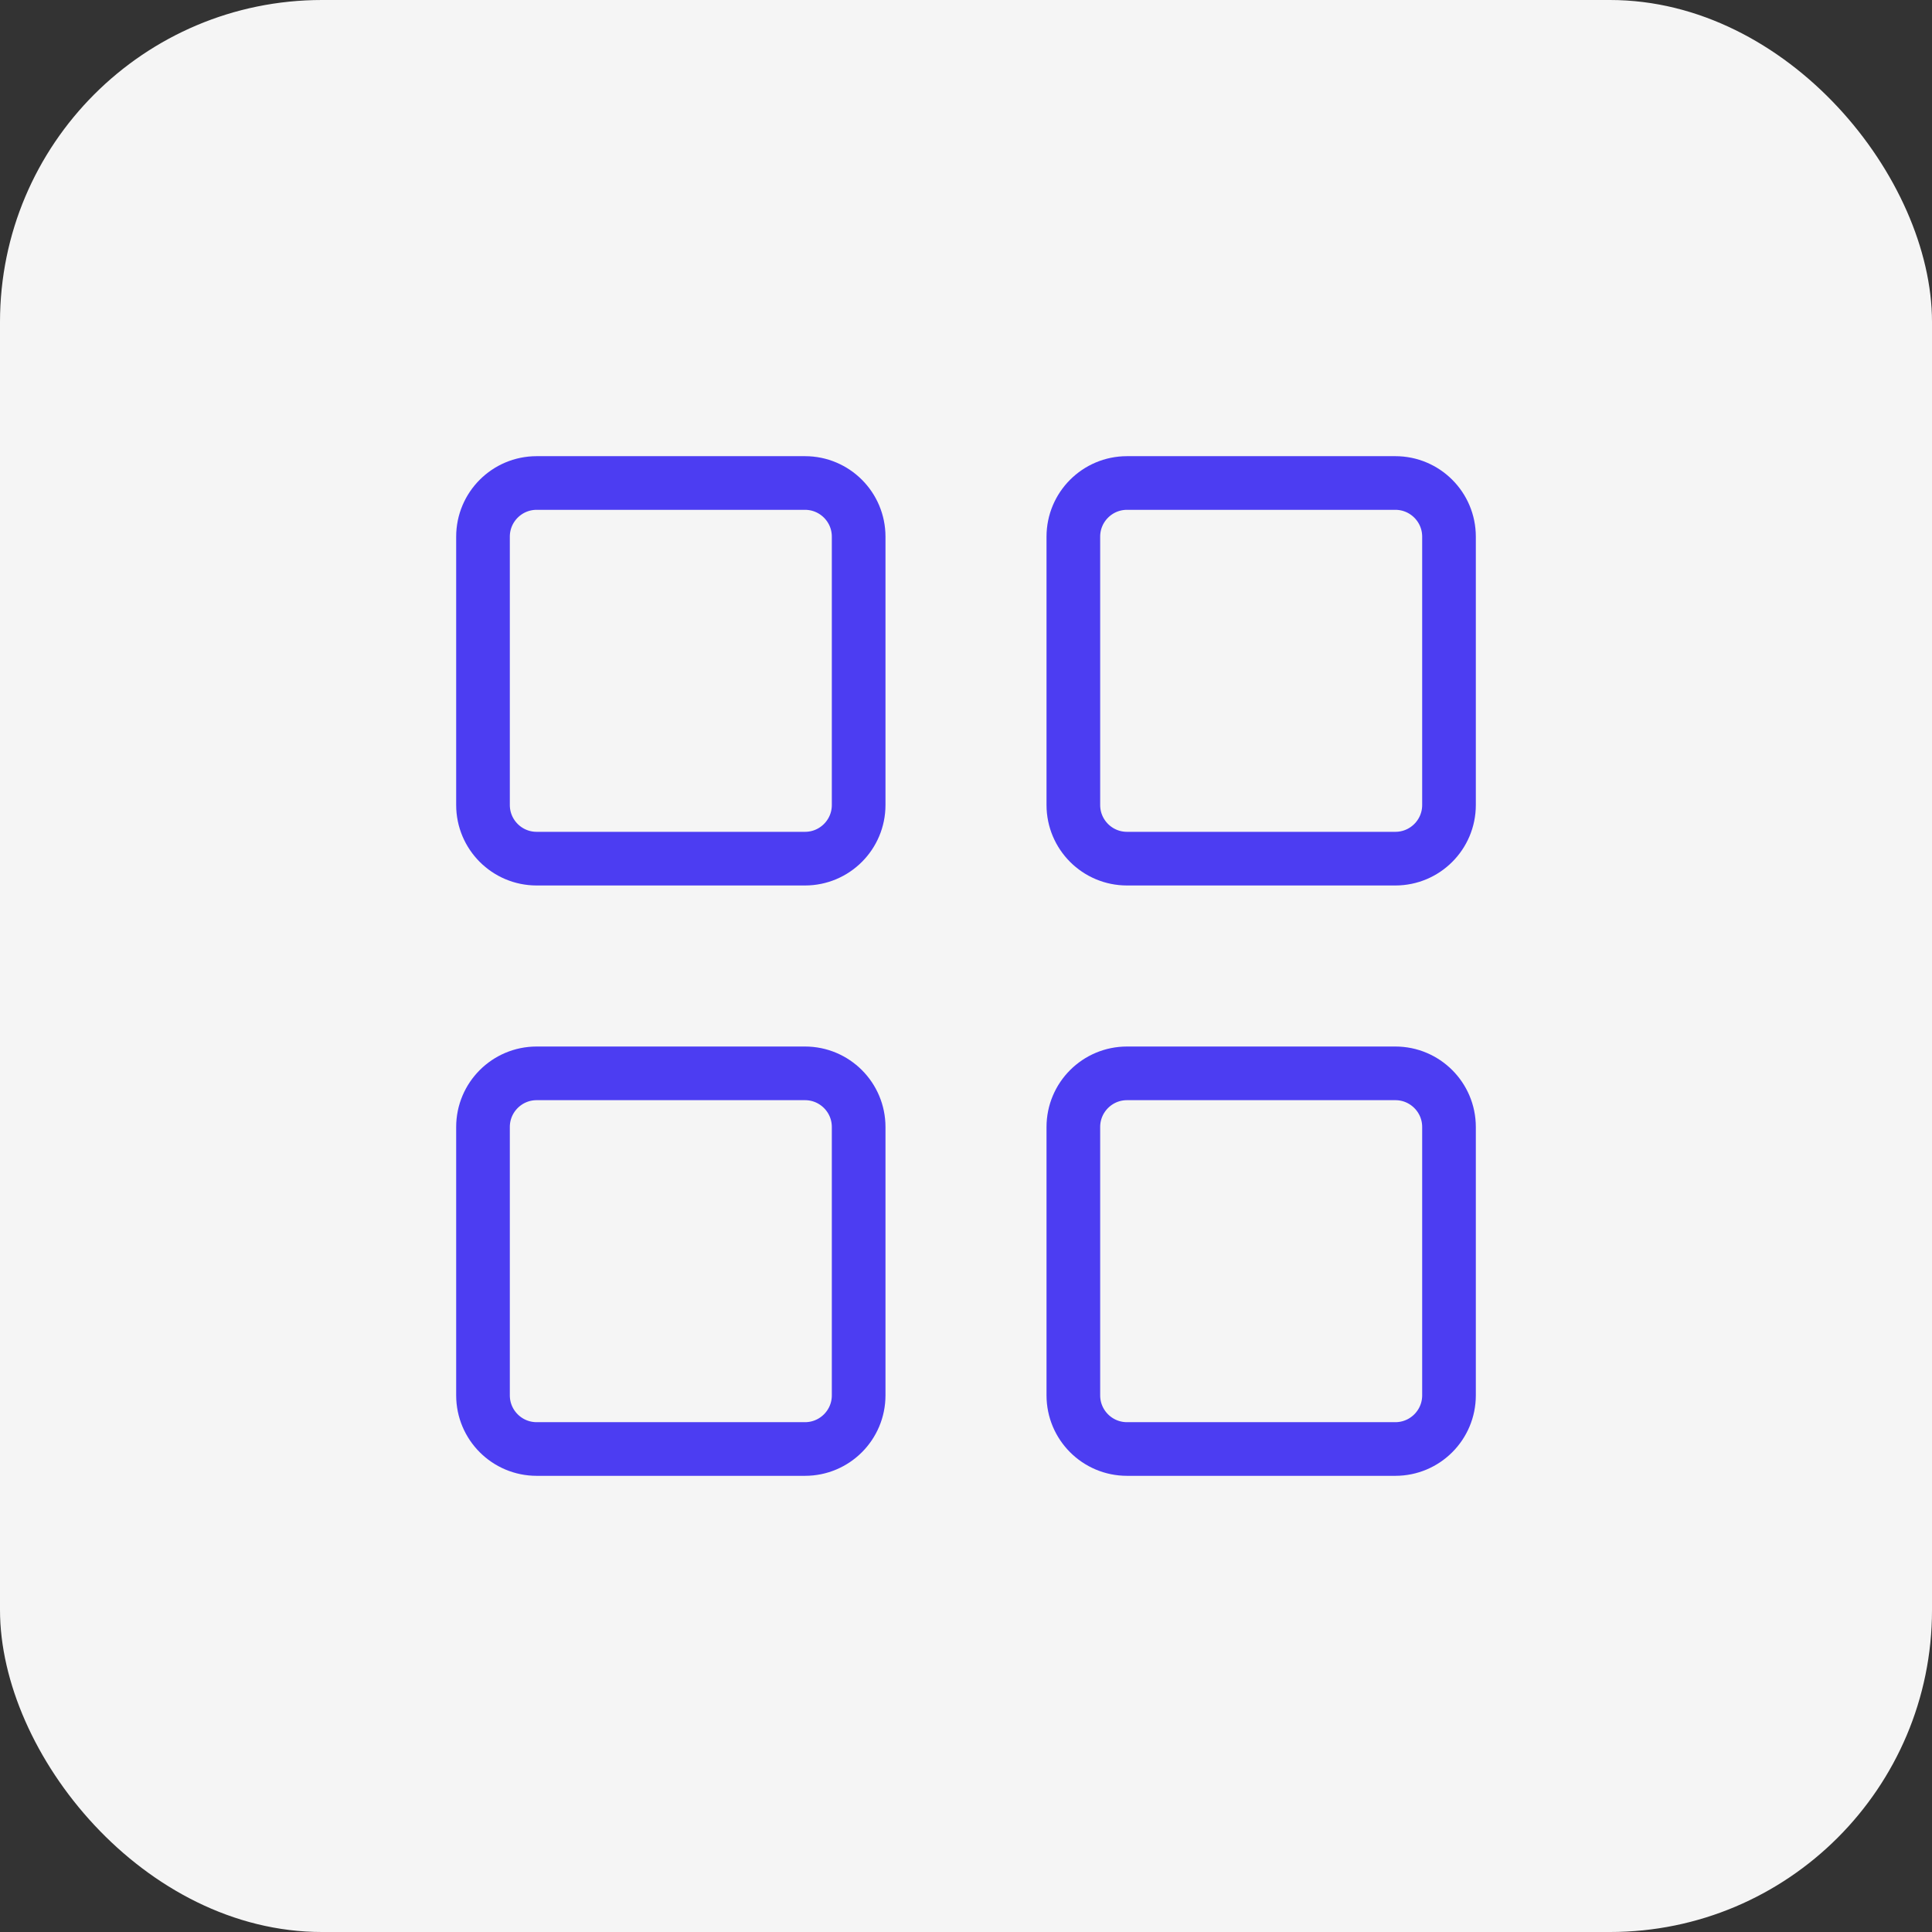
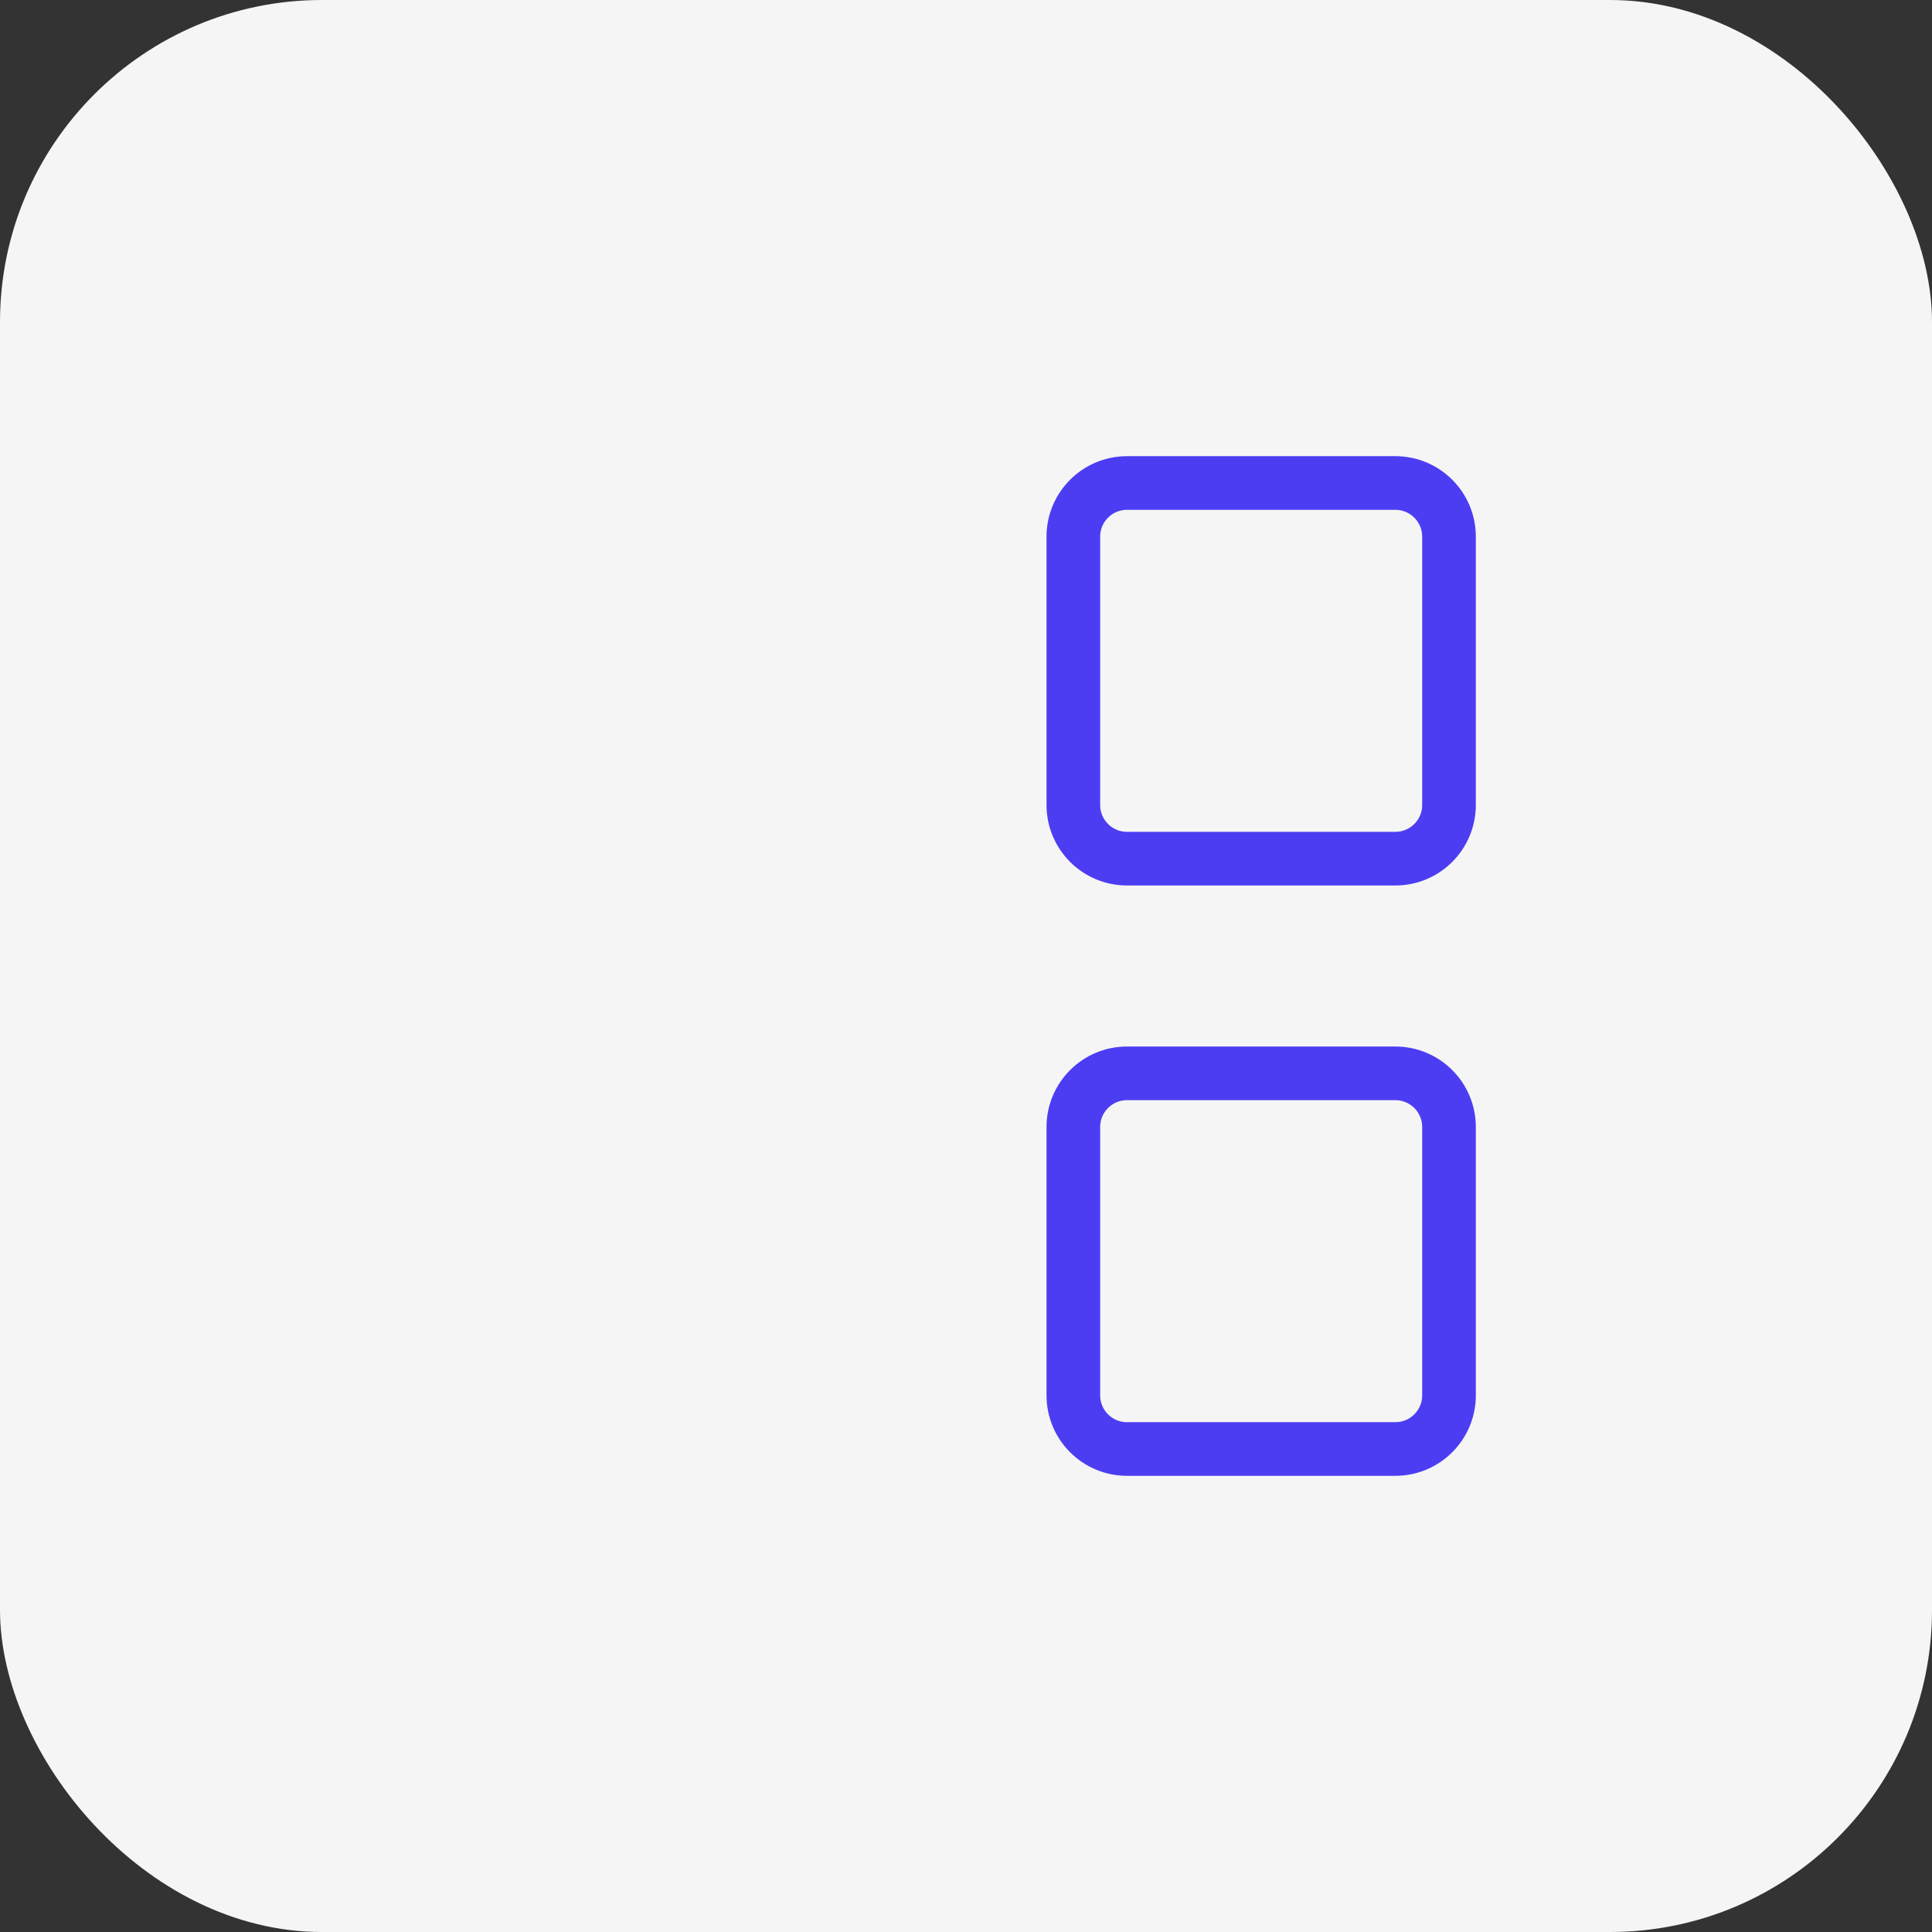
<svg xmlns="http://www.w3.org/2000/svg" width="48" height="48" viewBox="0 0 48 48" fill="none">
  <rect x="0" y="0" width="48" height="48" fill="#333333" stroke="none" />
  <rect width="48" height="48" rx="8" fill="#F5F5F5" />
-   <path d="M20 12H13.333C12.597 12 12 12.597 12 13.333V20C12 20.736 12.597 21.333 13.333 21.333H20C20.736 21.333 21.333 20.736 21.333 20V13.333C21.333 12.597 20.736 12 20 12Z" stroke="#4C3DF2" stroke-width="1.333" stroke-linejoin="round" />
-   <path d="M20 26.667H13.333C12.597 26.667 12 27.264 12 28V34.667C12 35.403 12.597 36 13.333 36H20C20.736 36 21.333 35.403 21.333 34.667V28C21.333 27.264 20.736 26.667 20 26.667Z" stroke="#4C3DF2" stroke-width="1.333" stroke-linejoin="round" />
  <path d="M34.667 12H28C27.264 12 26.667 12.597 26.667 13.333V20C26.667 20.736 27.264 21.333 28 21.333H34.667C35.403 21.333 36 20.736 36 20V13.333C36 12.597 35.403 12 34.667 12Z" stroke="#4C3DF2" stroke-width="1.333" stroke-linejoin="round" />
  <path d="M34.667 26.667H28C27.264 26.667 26.667 27.264 26.667 28V34.667C26.667 35.403 27.264 36 28 36H34.667C35.403 36 36 35.403 36 34.667V28C36 27.264 35.403 26.667 34.667 26.667Z" stroke="#4C3DF2" stroke-width="1.333" stroke-linejoin="round" />
</svg>